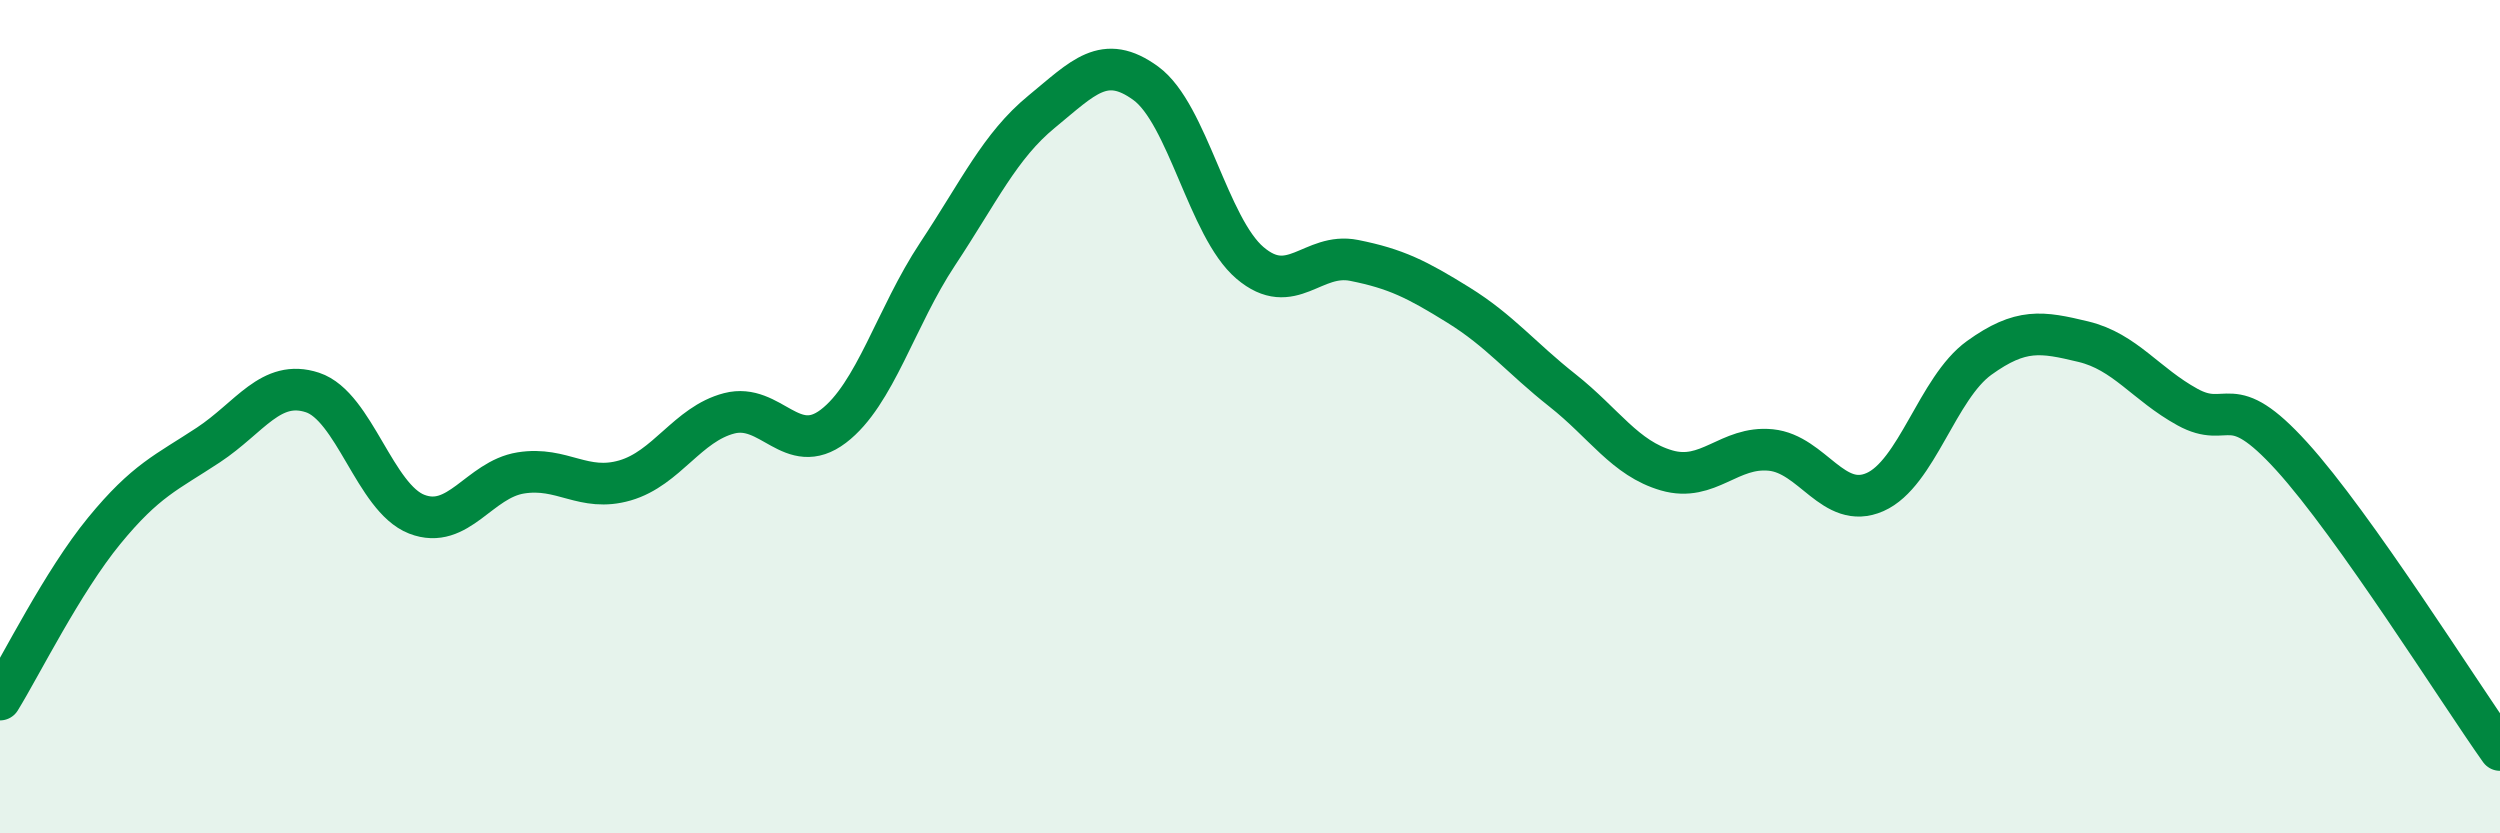
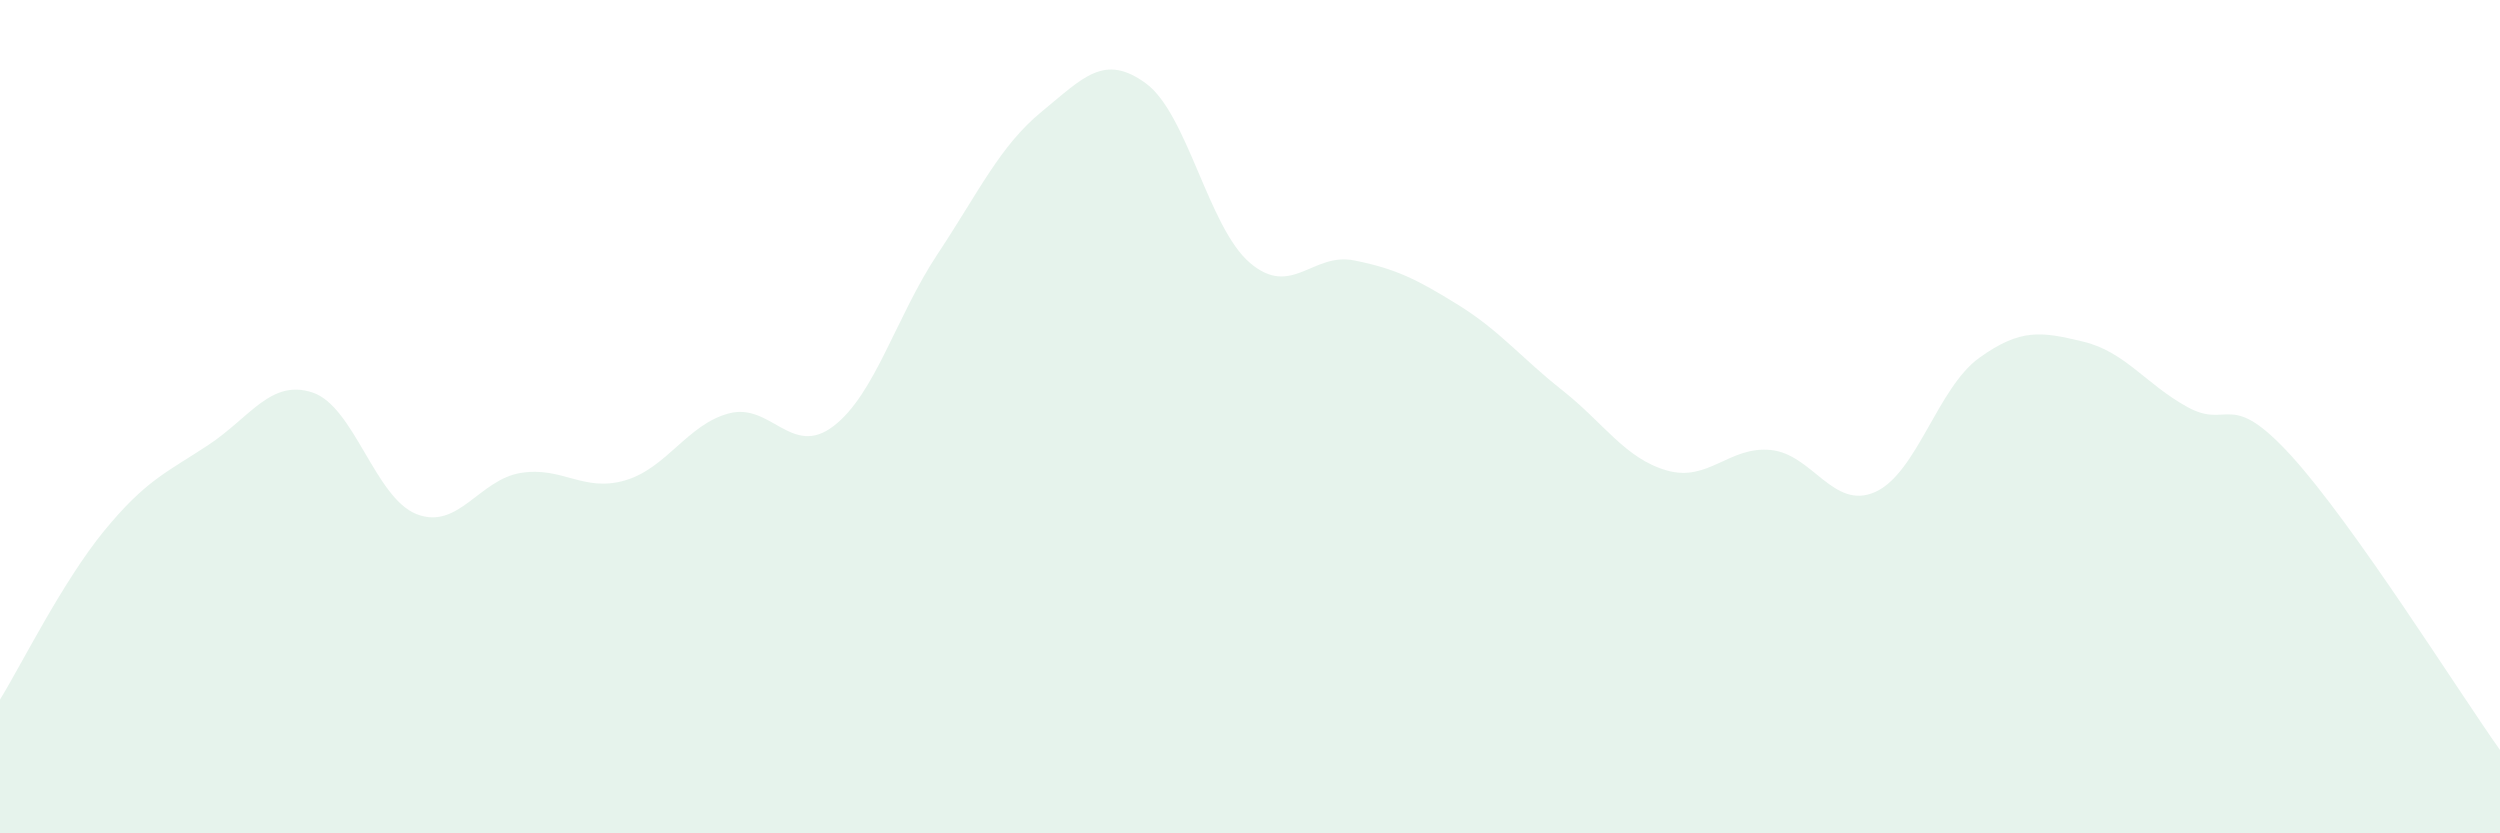
<svg xmlns="http://www.w3.org/2000/svg" width="60" height="20" viewBox="0 0 60 20">
  <path d="M 0,16.79 C 0.5,15.98 1.5,13.96 2.5,12.74 C 3.5,11.52 4,11.34 5,10.68 C 6,10.02 6.5,9.09 7.5,9.42 C 8.5,9.75 9,11.95 10,12.34 C 11,12.73 11.5,11.51 12.5,11.35 C 13.5,11.19 14,11.82 15,11.53 C 16,11.24 16.5,10.18 17.5,9.92 C 18.5,9.66 19,10.99 20,10.23 C 21,9.47 21.5,7.61 22.5,6.1 C 23.5,4.59 24,3.5 25,2.68 C 26,1.86 26.5,1.27 27.5,2 C 28.5,2.73 29,5.46 30,6.31 C 31,7.16 31.5,6.05 32.5,6.25 C 33.5,6.45 34,6.7 35,7.32 C 36,7.94 36.5,8.58 37.5,9.37 C 38.5,10.16 39,11 40,11.29 C 41,11.58 41.5,10.7 42.5,10.8 C 43.5,10.9 44,12.25 45,11.81 C 46,11.37 46.5,9.31 47.5,8.59 C 48.5,7.87 49,7.96 50,8.2 C 51,8.44 51.5,9.22 52.5,9.77 C 53.5,10.32 53.5,9.3 55,10.95 C 56.5,12.6 59,16.59 60,18L60 20L0 20Z" fill="#008740" opacity="0.1" stroke-linecap="round" stroke-linejoin="round" />
-   <path d="M 0,16.79 C 0.5,15.98 1.5,13.96 2.5,12.74 C 3.5,11.52 4,11.34 5,10.68 C 6,10.02 6.5,9.09 7.5,9.42 C 8.5,9.75 9,11.95 10,12.34 C 11,12.73 11.5,11.51 12.5,11.35 C 13.5,11.19 14,11.82 15,11.53 C 16,11.24 16.5,10.18 17.5,9.92 C 18.5,9.66 19,10.99 20,10.23 C 21,9.47 21.5,7.61 22.5,6.1 C 23.5,4.59 24,3.5 25,2.68 C 26,1.86 26.5,1.27 27.5,2 C 28.5,2.73 29,5.46 30,6.31 C 31,7.16 31.5,6.05 32.5,6.25 C 33.5,6.45 34,6.7 35,7.32 C 36,7.94 36.5,8.58 37.5,9.37 C 38.5,10.16 39,11 40,11.29 C 41,11.58 41.5,10.7 42.5,10.8 C 43.5,10.9 44,12.25 45,11.81 C 46,11.37 46.5,9.31 47.5,8.59 C 48.5,7.87 49,7.96 50,8.2 C 51,8.44 51.5,9.22 52.5,9.77 C 53.5,10.32 53.5,9.3 55,10.95 C 56.5,12.6 59,16.59 60,18" stroke="#008740" stroke-width="1" fill="none" stroke-linecap="round" stroke-linejoin="round" />
</svg>